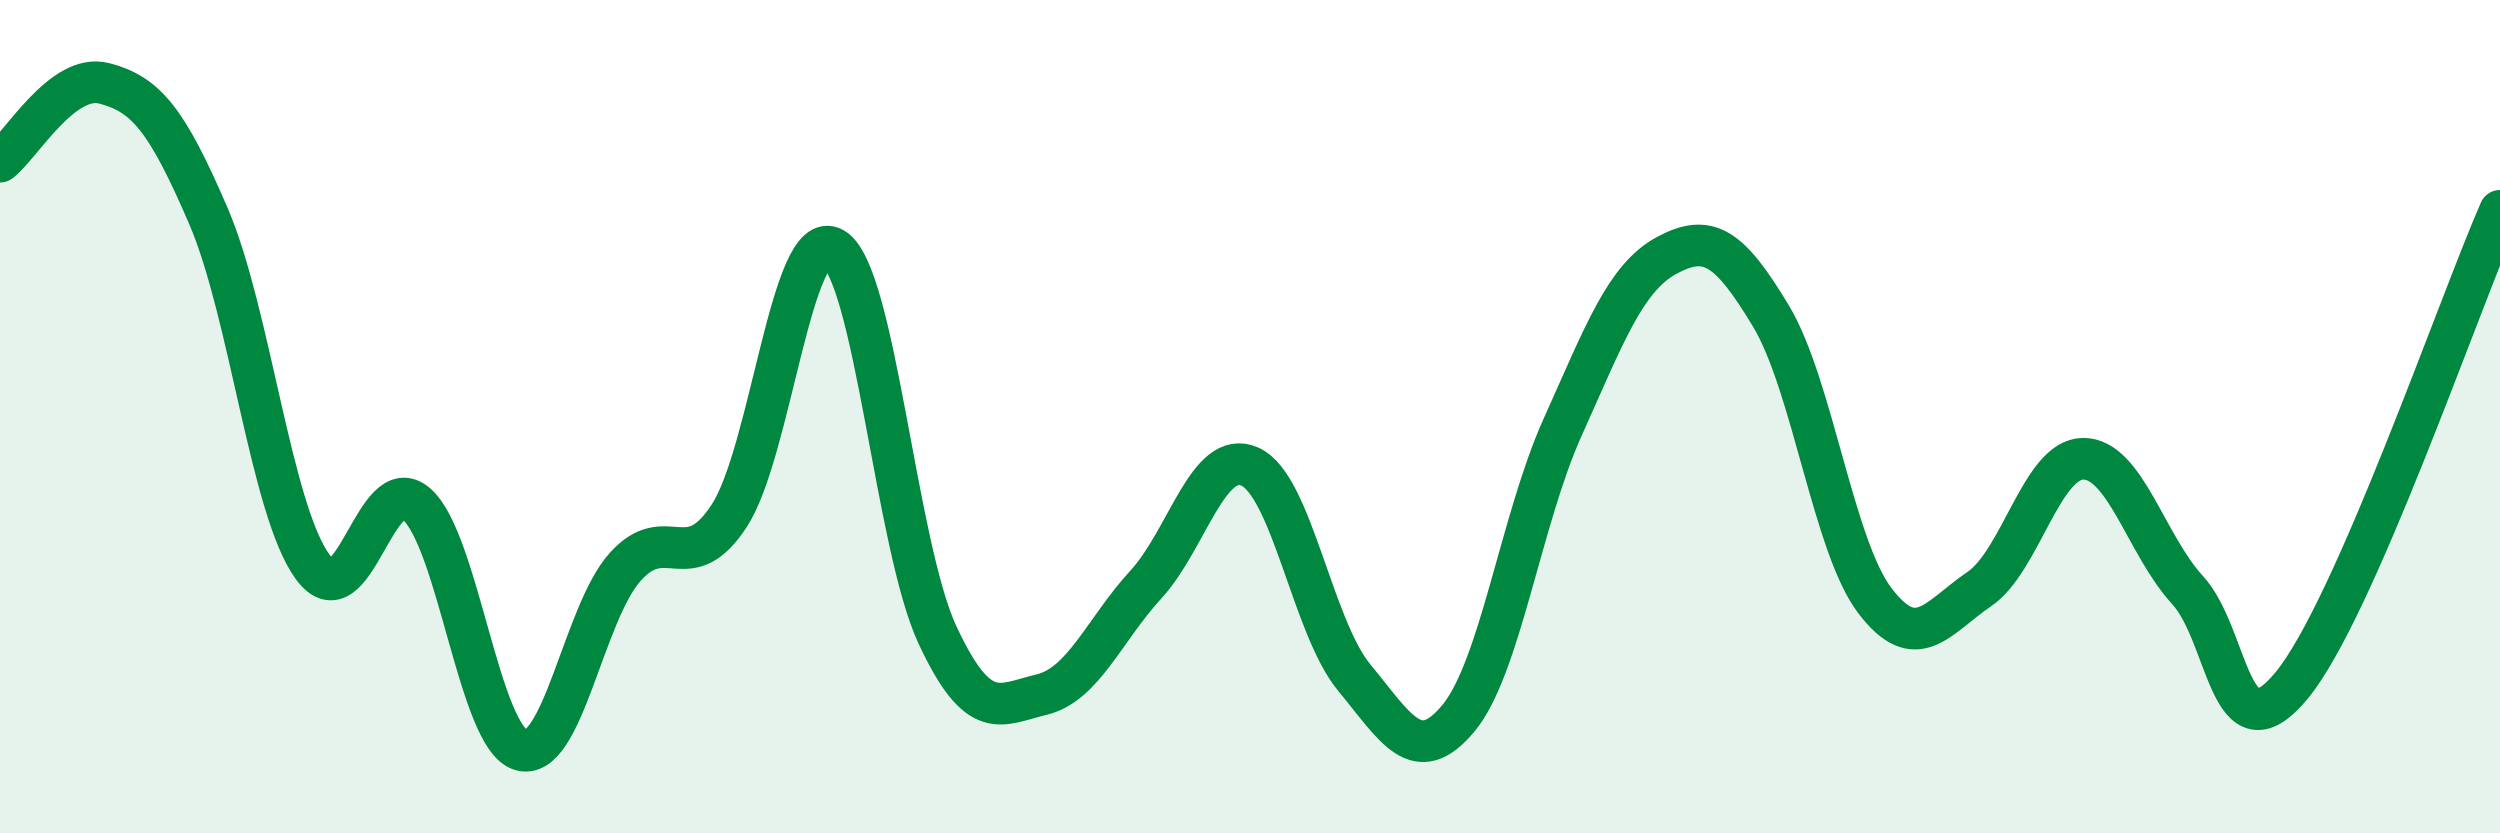
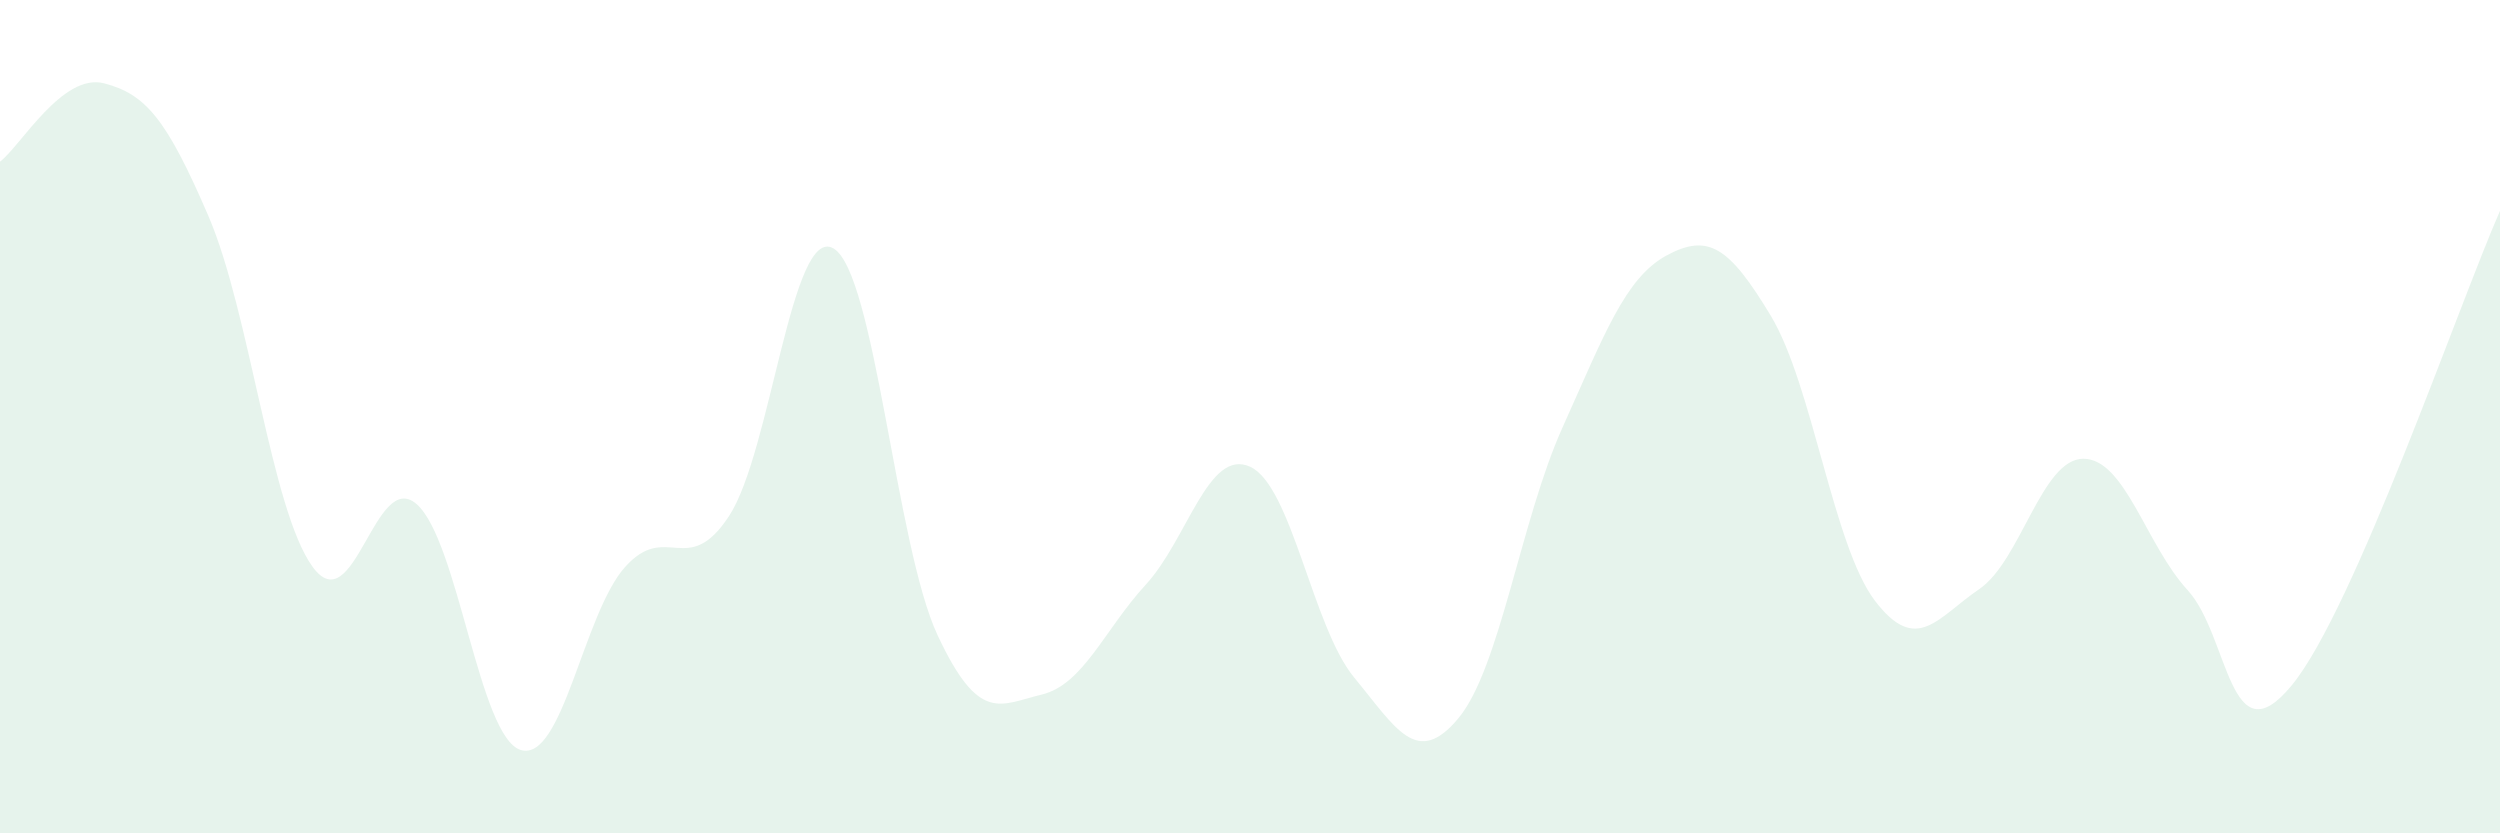
<svg xmlns="http://www.w3.org/2000/svg" width="60" height="20" viewBox="0 0 60 20">
  <path d="M 0,3.88 C 0.5,3.5 1.5,1.74 2.5,2 C 3.5,2.26 4,2.86 5,5.18 C 6,7.5 6.5,12.22 7.5,13.6 C 8.5,14.98 9,11.22 10,12.1 C 11,12.98 11.5,17.7 12.5,18 C 13.5,18.3 14,14.73 15,13.61 C 16,12.49 16.5,13.91 17.5,12.38 C 18.5,10.85 19,5.39 20,5.96 C 21,6.53 21.5,13.1 22.5,15.24 C 23.5,17.38 24,16.91 25,16.67 C 26,16.43 26.5,15.12 27.5,14.03 C 28.5,12.94 29,10.75 30,11.2 C 31,11.65 31.5,15.05 32.5,16.26 C 33.5,17.47 34,18.44 35,17.24 C 36,16.04 36.5,12.48 37.5,10.26 C 38.5,8.04 39,6.67 40,6.13 C 41,5.59 41.5,5.92 42.5,7.58 C 43.5,9.24 44,13.11 45,14.42 C 46,15.73 46.5,14.82 47.5,14.14 C 48.5,13.46 49,11.01 50,11.01 C 51,11.01 51.5,13.07 52.5,14.16 C 53.5,15.25 53.5,18.27 55,16.45 C 56.5,14.63 59,7.34 60,5.06L60 20L0 20Z" fill="#008740" opacity="0.1" stroke-linecap="round" stroke-linejoin="round" />
-   <path d="M 0,3.88 C 0.5,3.5 1.5,1.74 2.5,2 C 3.5,2.26 4,2.86 5,5.18 C 6,7.5 6.5,12.22 7.5,13.6 C 8.5,14.98 9,11.22 10,12.1 C 11,12.98 11.5,17.7 12.5,18 C 13.5,18.3 14,14.73 15,13.61 C 16,12.49 16.5,13.91 17.5,12.38 C 18.5,10.85 19,5.39 20,5.96 C 21,6.53 21.5,13.1 22.5,15.24 C 23.5,17.38 24,16.91 25,16.67 C 26,16.43 26.5,15.12 27.5,14.03 C 28.5,12.94 29,10.75 30,11.2 C 31,11.65 31.5,15.05 32.5,16.26 C 33.5,17.47 34,18.44 35,17.24 C 36,16.04 36.5,12.48 37.5,10.26 C 38.5,8.04 39,6.67 40,6.13 C 41,5.59 41.5,5.92 42.5,7.58 C 43.5,9.24 44,13.11 45,14.42 C 46,15.73 46.5,14.82 47.5,14.14 C 48.5,13.46 49,11.01 50,11.01 C 51,11.01 51.5,13.07 52.5,14.16 C 53.5,15.25 53.5,18.27 55,16.45 C 56.5,14.63 59,7.34 60,5.06" stroke="#008740" stroke-width="1" fill="none" stroke-linecap="round" stroke-linejoin="round" />
</svg>